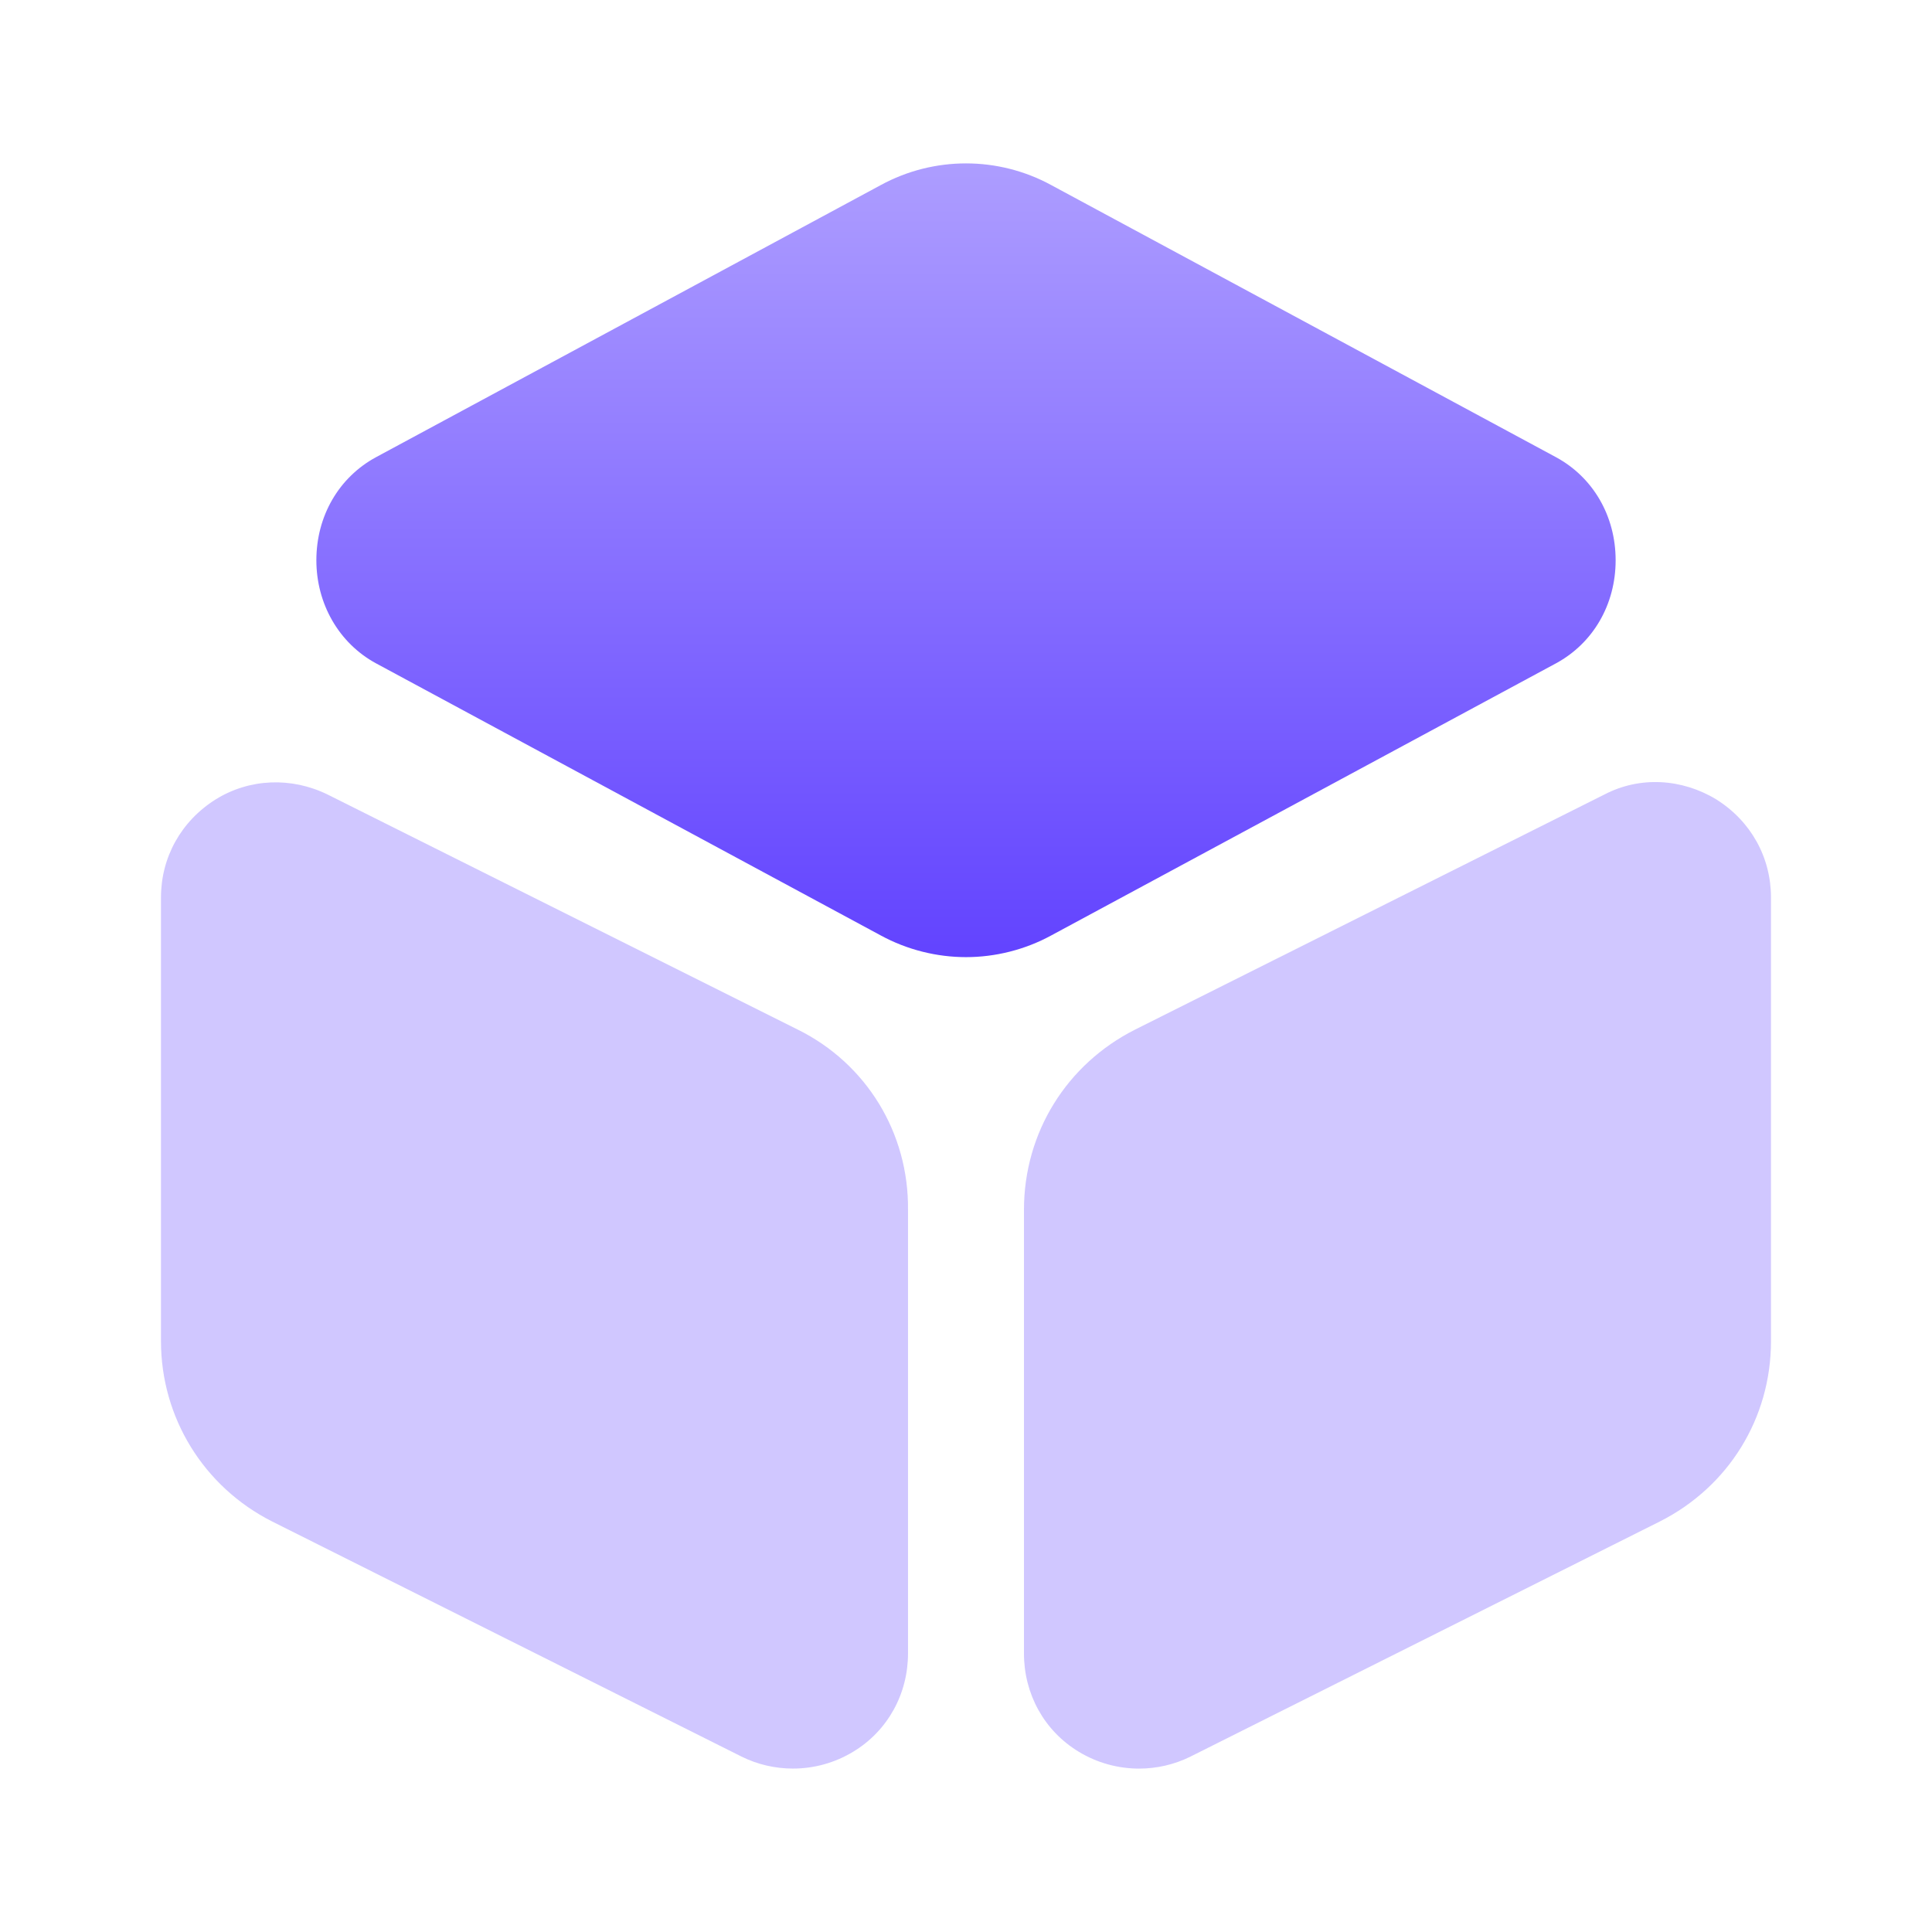
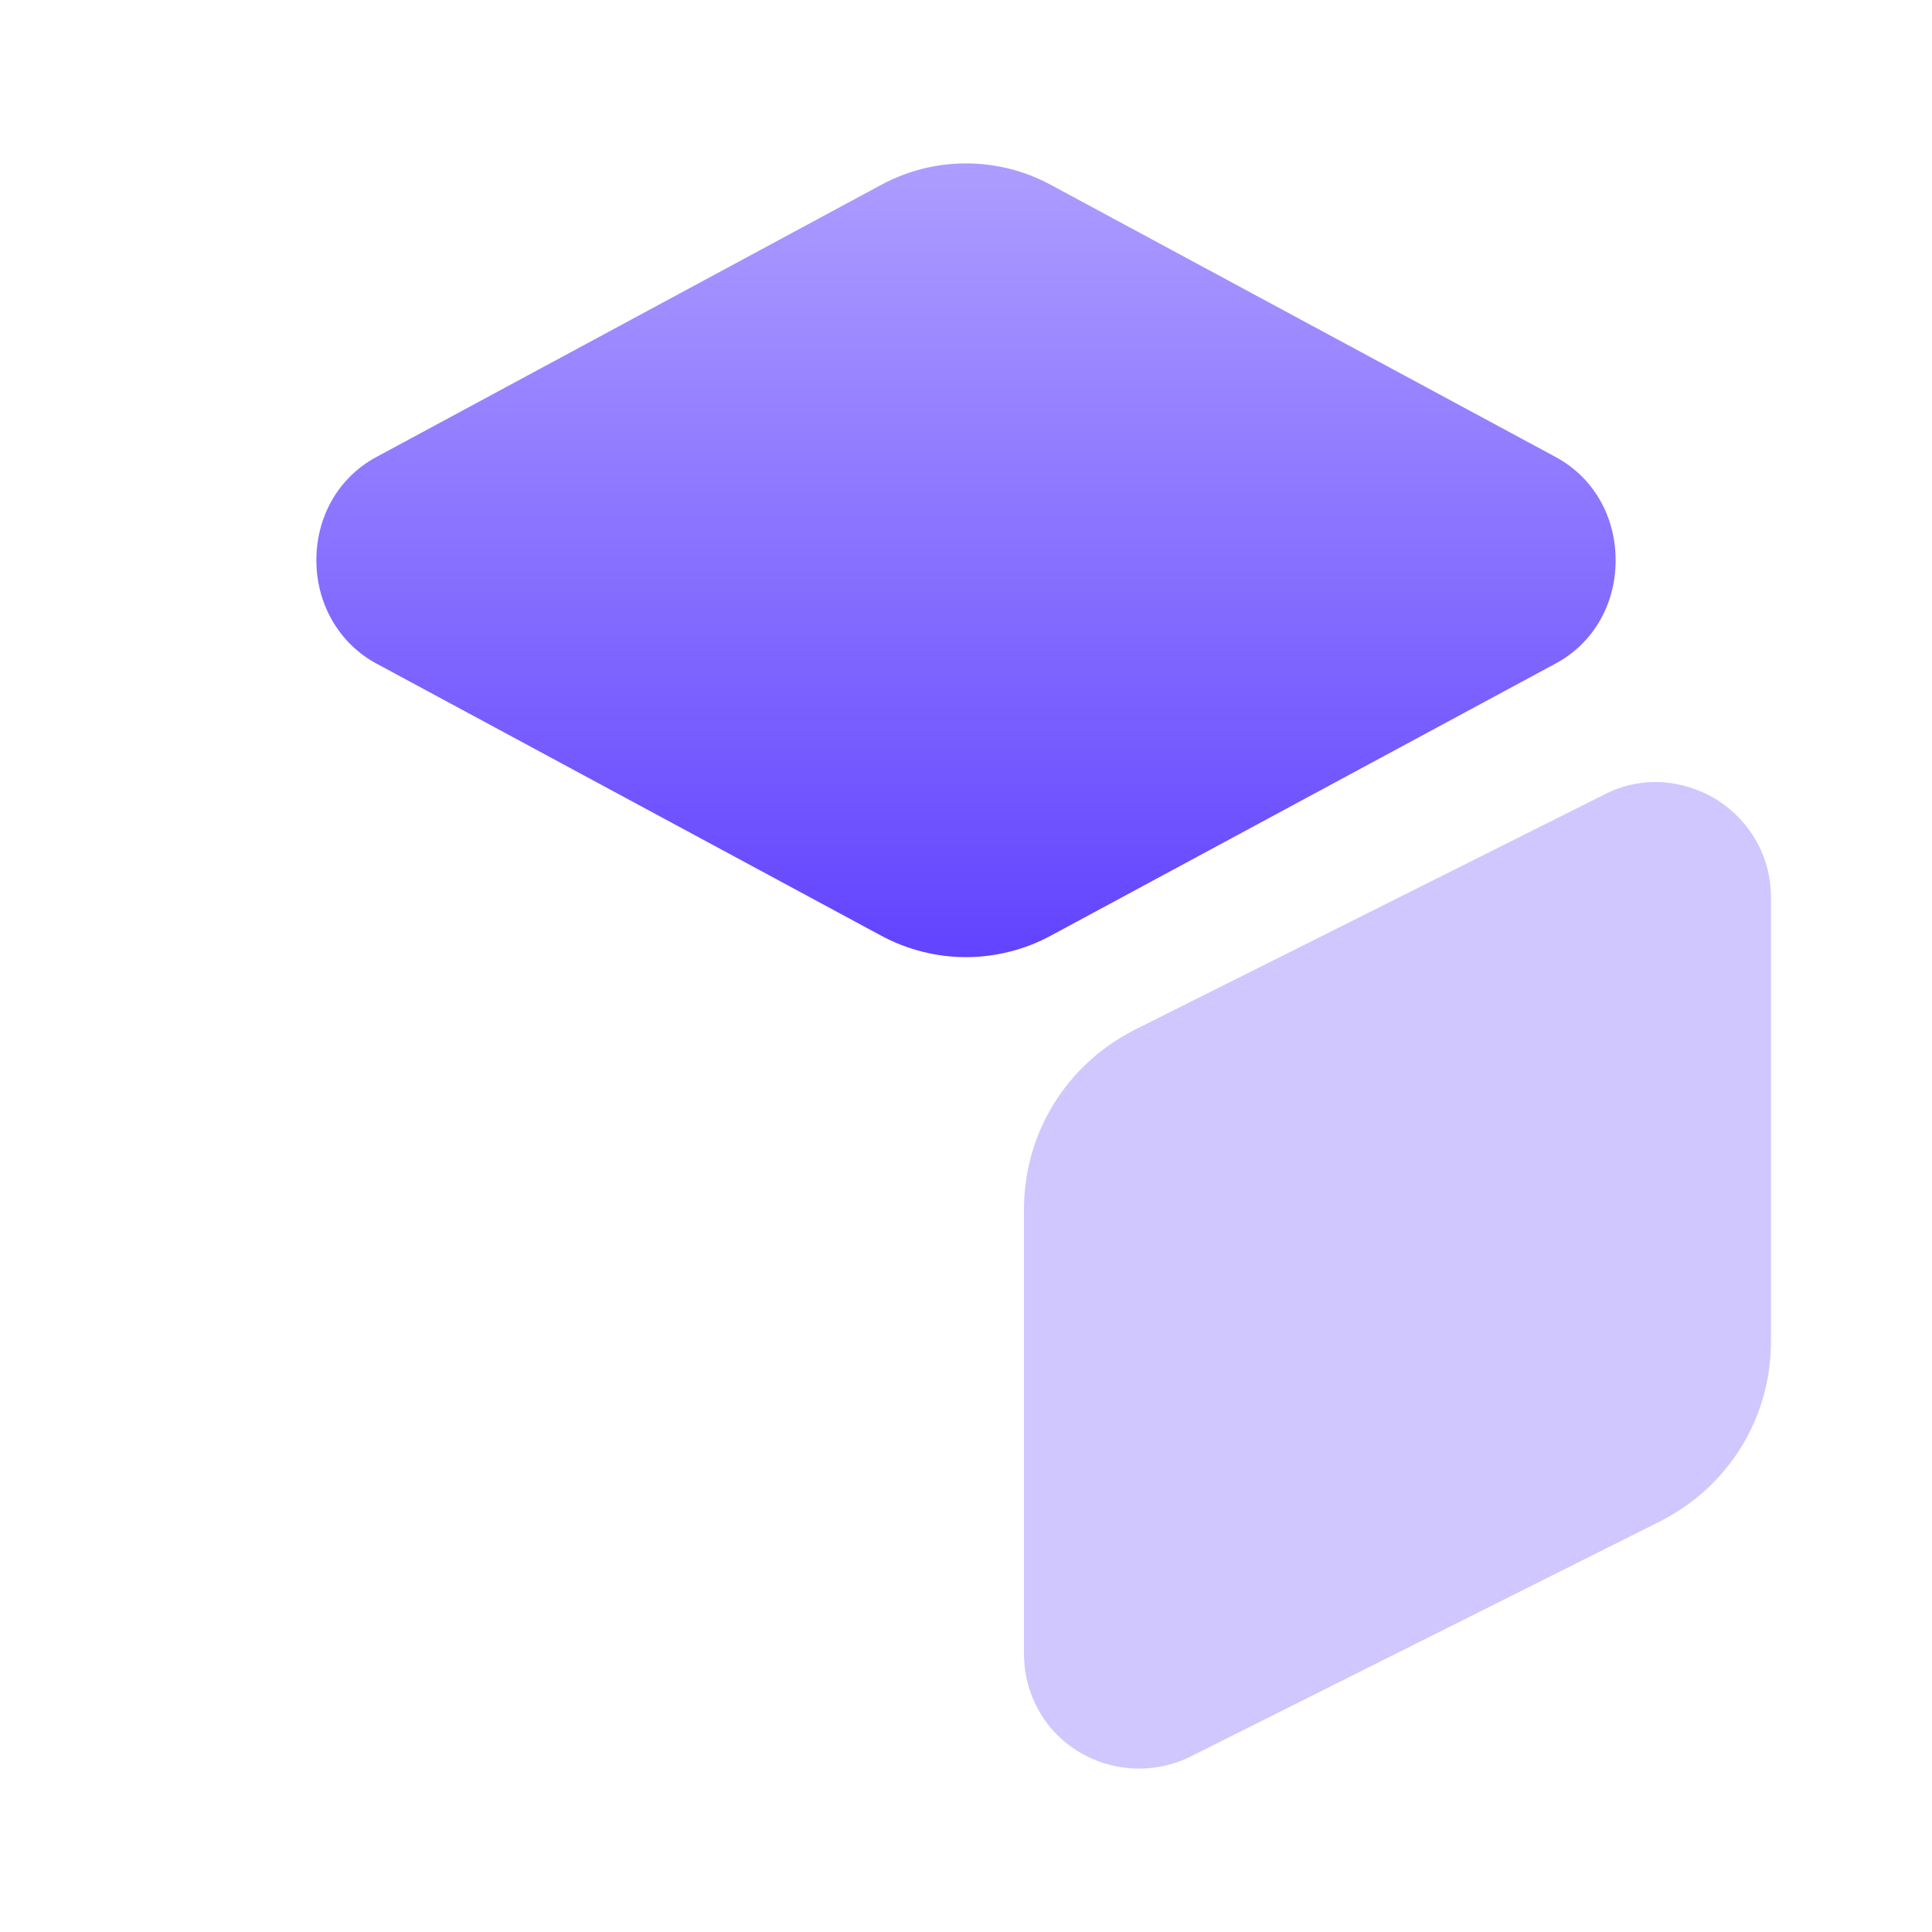
<svg xmlns="http://www.w3.org/2000/svg" width="56" height="56" viewBox="0 0 56 56" fill="none">
  <path d="M45.103 13.253L30.473 5.366C28.933 4.526 27.067 4.526 25.527 5.366L10.897 13.253C9.823 13.836 9.17 14.956 9.17 16.24C9.17 17.5 9.823 18.643 10.897 19.226L25.527 27.113C26.297 27.533 27.16 27.743 28 27.743C28.84 27.743 29.703 27.533 30.473 27.113L45.103 19.226C46.177 18.643 46.83 17.523 46.83 16.24C46.83 14.956 46.177 13.836 45.103 13.253Z" fill="url(#paint0_linear_1068_273)" />
-   <path opacity="0.3" d="M23.123 29.843L9.496 23.03C8.446 22.516 7.233 22.563 6.253 23.17C5.249 23.8 4.666 24.85 4.666 26.016V38.873C4.666 41.09 5.903 43.096 7.886 44.1L21.489 50.913C21.956 51.146 22.469 51.263 22.983 51.263C23.589 51.263 24.196 51.1 24.733 50.773C25.736 50.166 26.319 49.093 26.319 47.926V35.07C26.343 32.83 25.106 30.823 23.123 29.843Z" fill="#6243FF" />
  <path opacity="0.3" d="M49.746 23.17C48.743 22.564 47.53 22.494 46.503 23.03L32.9 29.844C30.916 30.847 29.68 32.83 29.68 35.07V47.927C29.68 49.094 30.263 50.167 31.266 50.774C31.803 51.1 32.41 51.264 33.016 51.264C33.53 51.264 34.043 51.147 34.51 50.914L48.113 44.1C50.096 43.097 51.333 41.114 51.333 38.874V26.017C51.333 24.85 50.75 23.8 49.746 23.17Z" fill="#6243FF" />
  <defs>
    <linearGradient id="paint0_linear_1068_273" x1="28" y1="4.736" x2="28" y2="27.743" gradientUnits="userSpaceOnUse">
      <stop stop-color="#AD9DFF" />
      <stop offset="1" stop-color="#6243FF" />
    </linearGradient>
  </defs>
</svg>